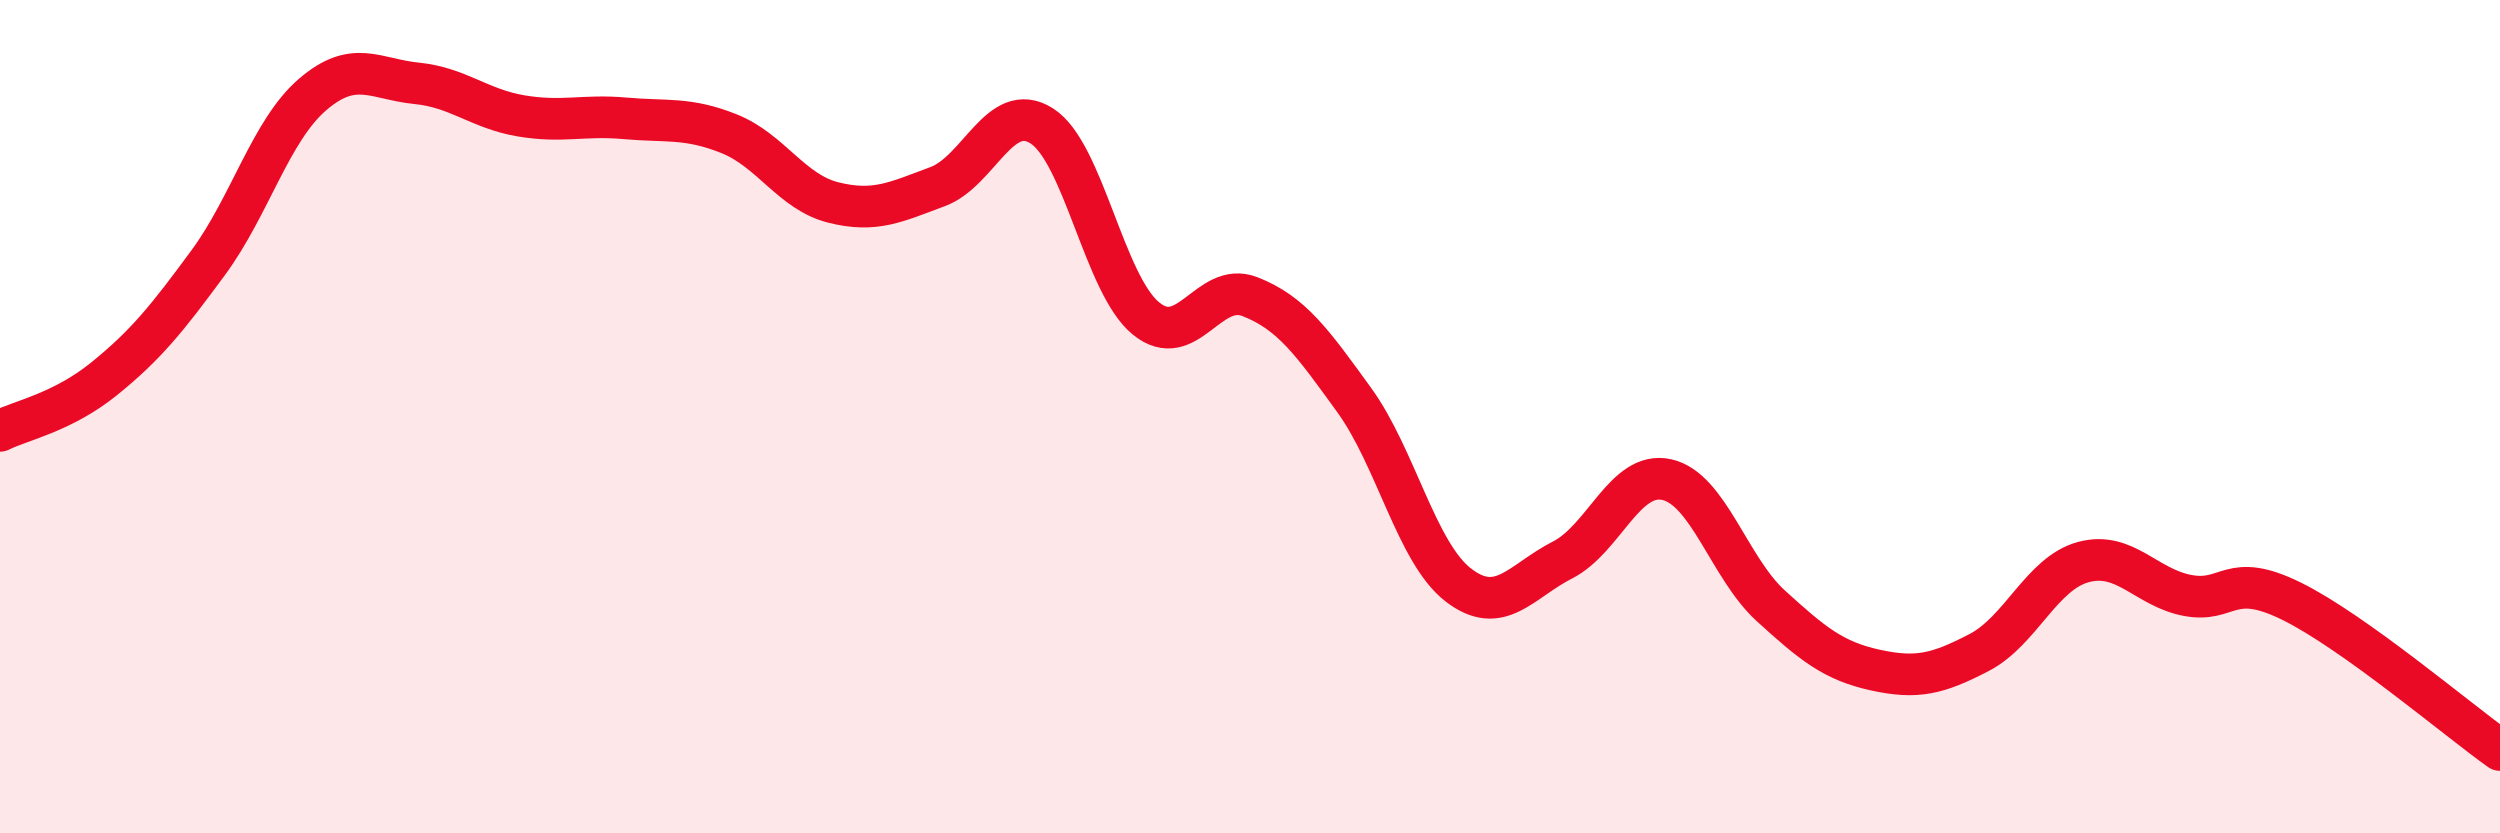
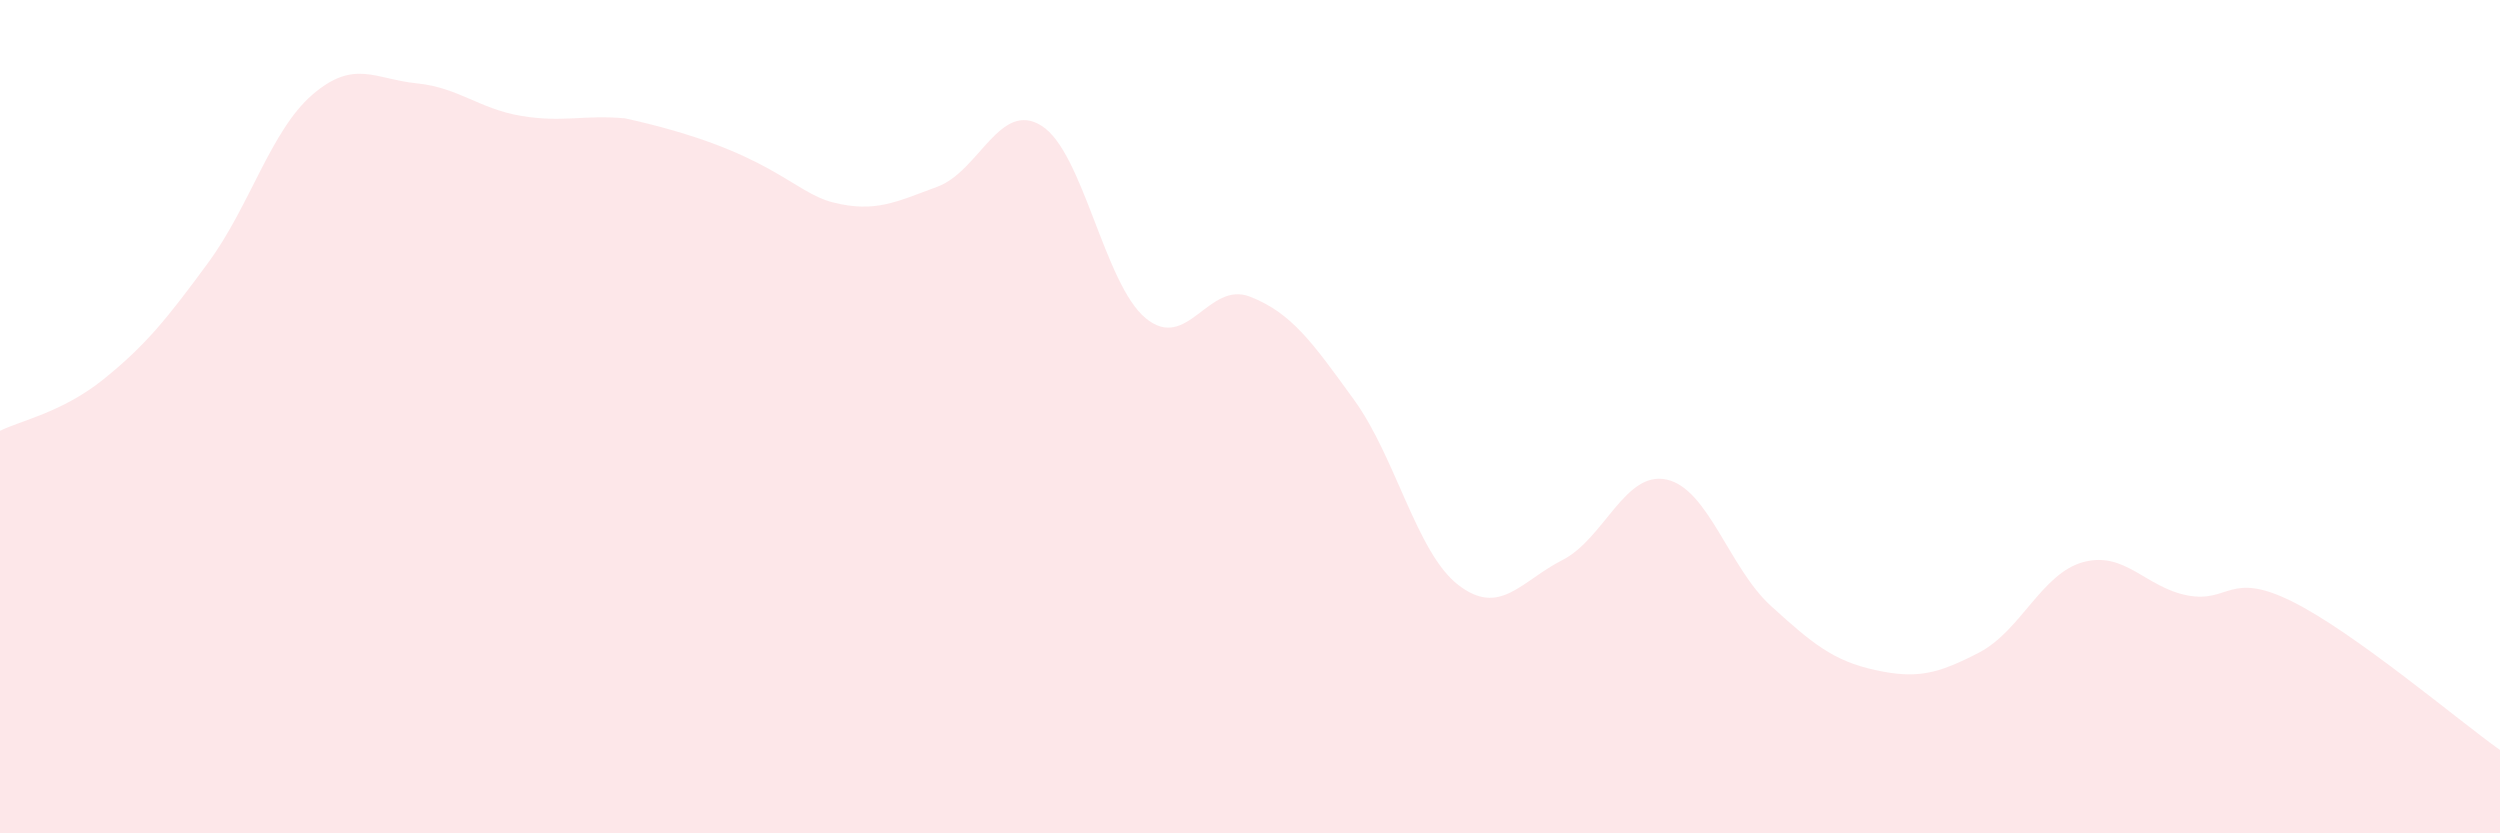
<svg xmlns="http://www.w3.org/2000/svg" width="60" height="20" viewBox="0 0 60 20">
-   <path d="M 0,10.34 C 0.5,10.09 1.5,9.9 2.5,9.09 C 3.5,8.28 4,7.66 5,6.3 C 6,4.94 6.5,3.13 7.5,2.27 C 8.5,1.41 9,1.9 10,2 C 11,2.1 11.5,2.61 12.5,2.78 C 13.5,2.95 14,2.75 15,2.84 C 16,2.93 16.5,2.81 17.5,3.21 C 18.5,3.61 19,4.61 20,4.86 C 21,5.11 21.5,4.85 22.5,4.48 C 23.5,4.11 24,2.39 25,3.02 C 26,3.65 26.5,6.82 27.5,7.64 C 28.5,8.46 29,6.73 30,7.12 C 31,7.51 31.5,8.22 32.5,9.6 C 33.5,10.98 34,13.27 35,14.04 C 36,14.81 36.5,13.95 37.5,13.44 C 38.5,12.93 39,11.29 40,11.51 C 41,11.73 41.5,13.63 42.5,14.54 C 43.5,15.45 44,15.86 45,16.08 C 46,16.3 46.5,16.18 47.5,15.66 C 48.5,15.14 49,13.76 50,13.49 C 51,13.22 51.5,14.1 52.5,14.29 C 53.5,14.48 53.5,13.69 55,14.43 C 56.5,15.17 59,17.29 60,18L60 20L0 20Z" fill="#EB0A25" opacity="0.1" stroke-linecap="round" stroke-linejoin="round" />
-   <path d="M 0,10.34 C 0.5,10.09 1.5,9.9 2.5,9.09 C 3.5,8.28 4,7.66 5,6.3 C 6,4.94 6.5,3.13 7.5,2.27 C 8.5,1.41 9,1.9 10,2 C 11,2.1 11.5,2.61 12.5,2.78 C 13.5,2.95 14,2.75 15,2.84 C 16,2.93 16.5,2.81 17.5,3.21 C 18.5,3.61 19,4.61 20,4.86 C 21,5.11 21.5,4.85 22.5,4.48 C 23.5,4.11 24,2.39 25,3.02 C 26,3.65 26.5,6.82 27.5,7.64 C 28.5,8.46 29,6.73 30,7.12 C 31,7.51 31.5,8.22 32.5,9.6 C 33.5,10.98 34,13.27 35,14.04 C 36,14.81 36.5,13.95 37.5,13.44 C 38.5,12.93 39,11.29 40,11.51 C 41,11.73 41.5,13.63 42.5,14.54 C 43.5,15.45 44,15.86 45,16.08 C 46,16.3 46.5,16.18 47.5,15.66 C 48.5,15.14 49,13.76 50,13.49 C 51,13.22 51.5,14.1 52.5,14.29 C 53.5,14.48 53.5,13.69 55,14.43 C 56.5,15.17 59,17.29 60,18" stroke="#EB0A25" stroke-width="1" fill="none" stroke-linecap="round" stroke-linejoin="round" />
+   <path d="M 0,10.34 C 0.5,10.09 1.5,9.9 2.5,9.09 C 3.5,8.28 4,7.66 5,6.3 C 6,4.94 6.5,3.13 7.5,2.27 C 8.5,1.41 9,1.9 10,2 C 11,2.1 11.5,2.61 12.5,2.78 C 13.5,2.95 14,2.75 15,2.84 C 18.5,3.61 19,4.61 20,4.86 C 21,5.11 21.5,4.85 22.5,4.48 C 23.5,4.11 24,2.39 25,3.02 C 26,3.65 26.5,6.82 27.5,7.64 C 28.5,8.46 29,6.73 30,7.12 C 31,7.51 31.5,8.22 32.5,9.6 C 33.5,10.98 34,13.27 35,14.04 C 36,14.81 36.5,13.95 37.5,13.44 C 38.5,12.93 39,11.29 40,11.51 C 41,11.73 41.5,13.63 42.5,14.54 C 43.5,15.45 44,15.86 45,16.08 C 46,16.3 46.5,16.18 47.5,15.66 C 48.5,15.14 49,13.76 50,13.49 C 51,13.22 51.5,14.1 52.5,14.29 C 53.5,14.48 53.5,13.69 55,14.43 C 56.5,15.17 59,17.29 60,18L60 20L0 20Z" fill="#EB0A25" opacity="0.1" stroke-linecap="round" stroke-linejoin="round" />
</svg>